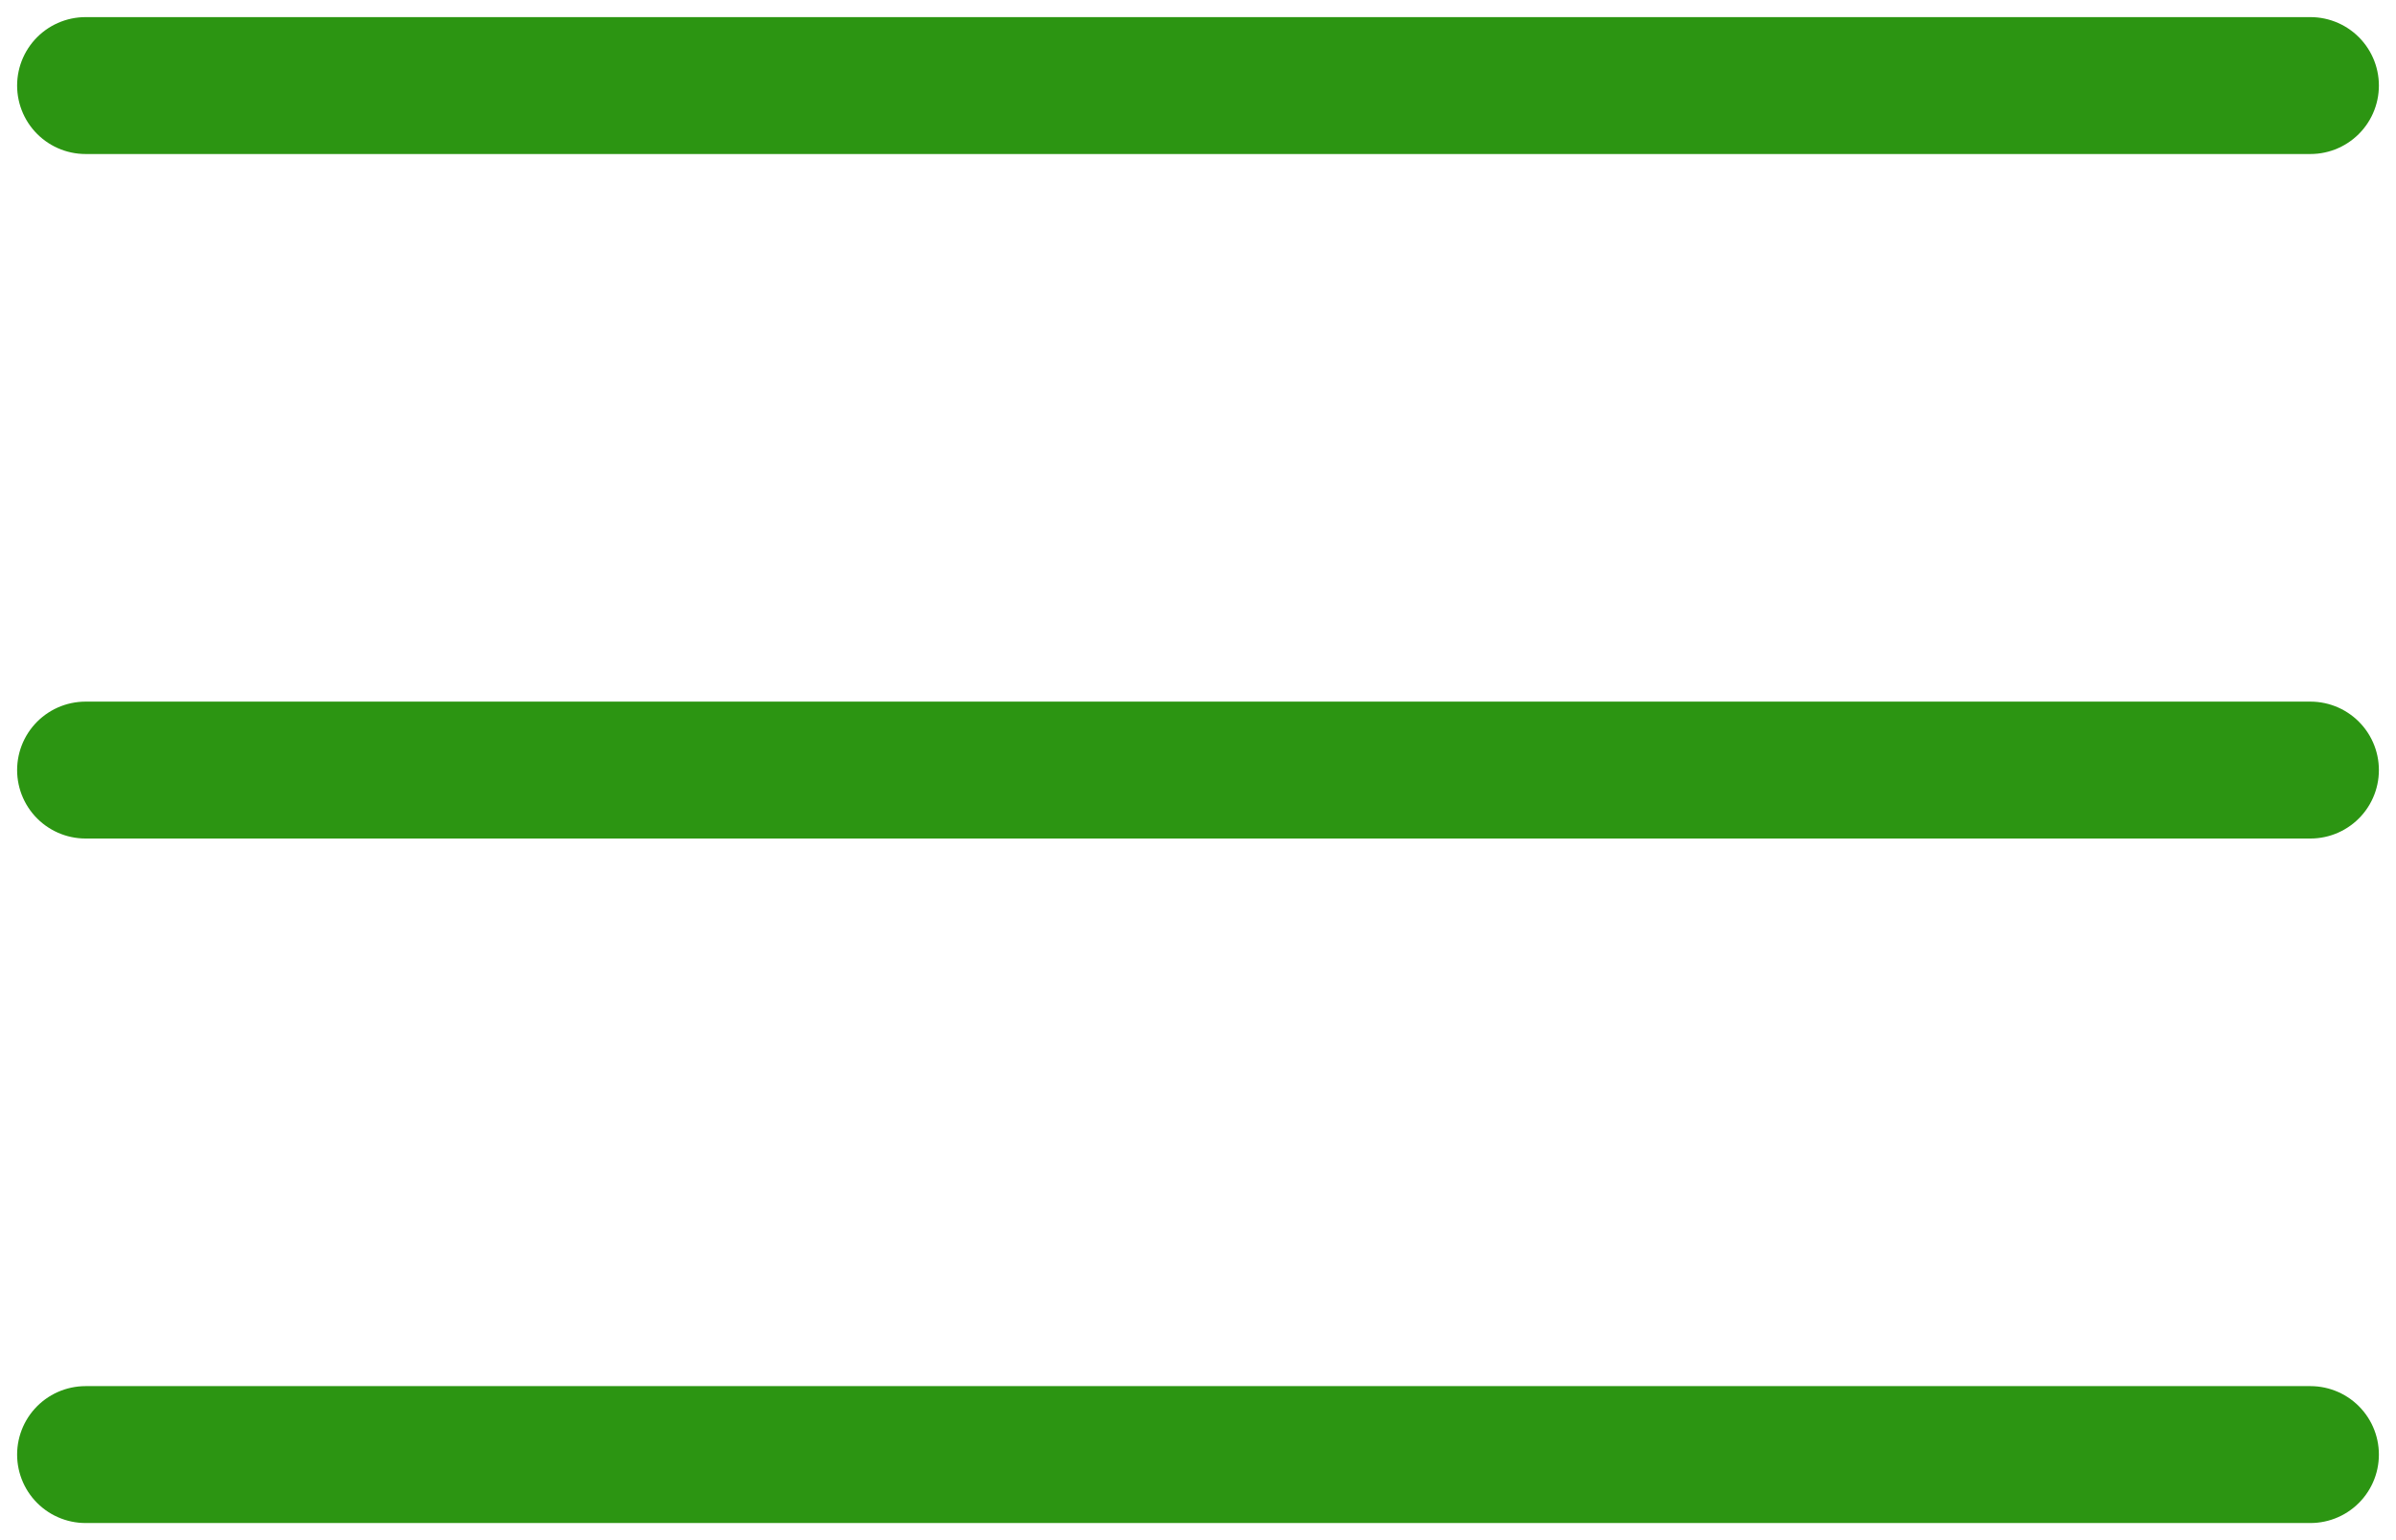
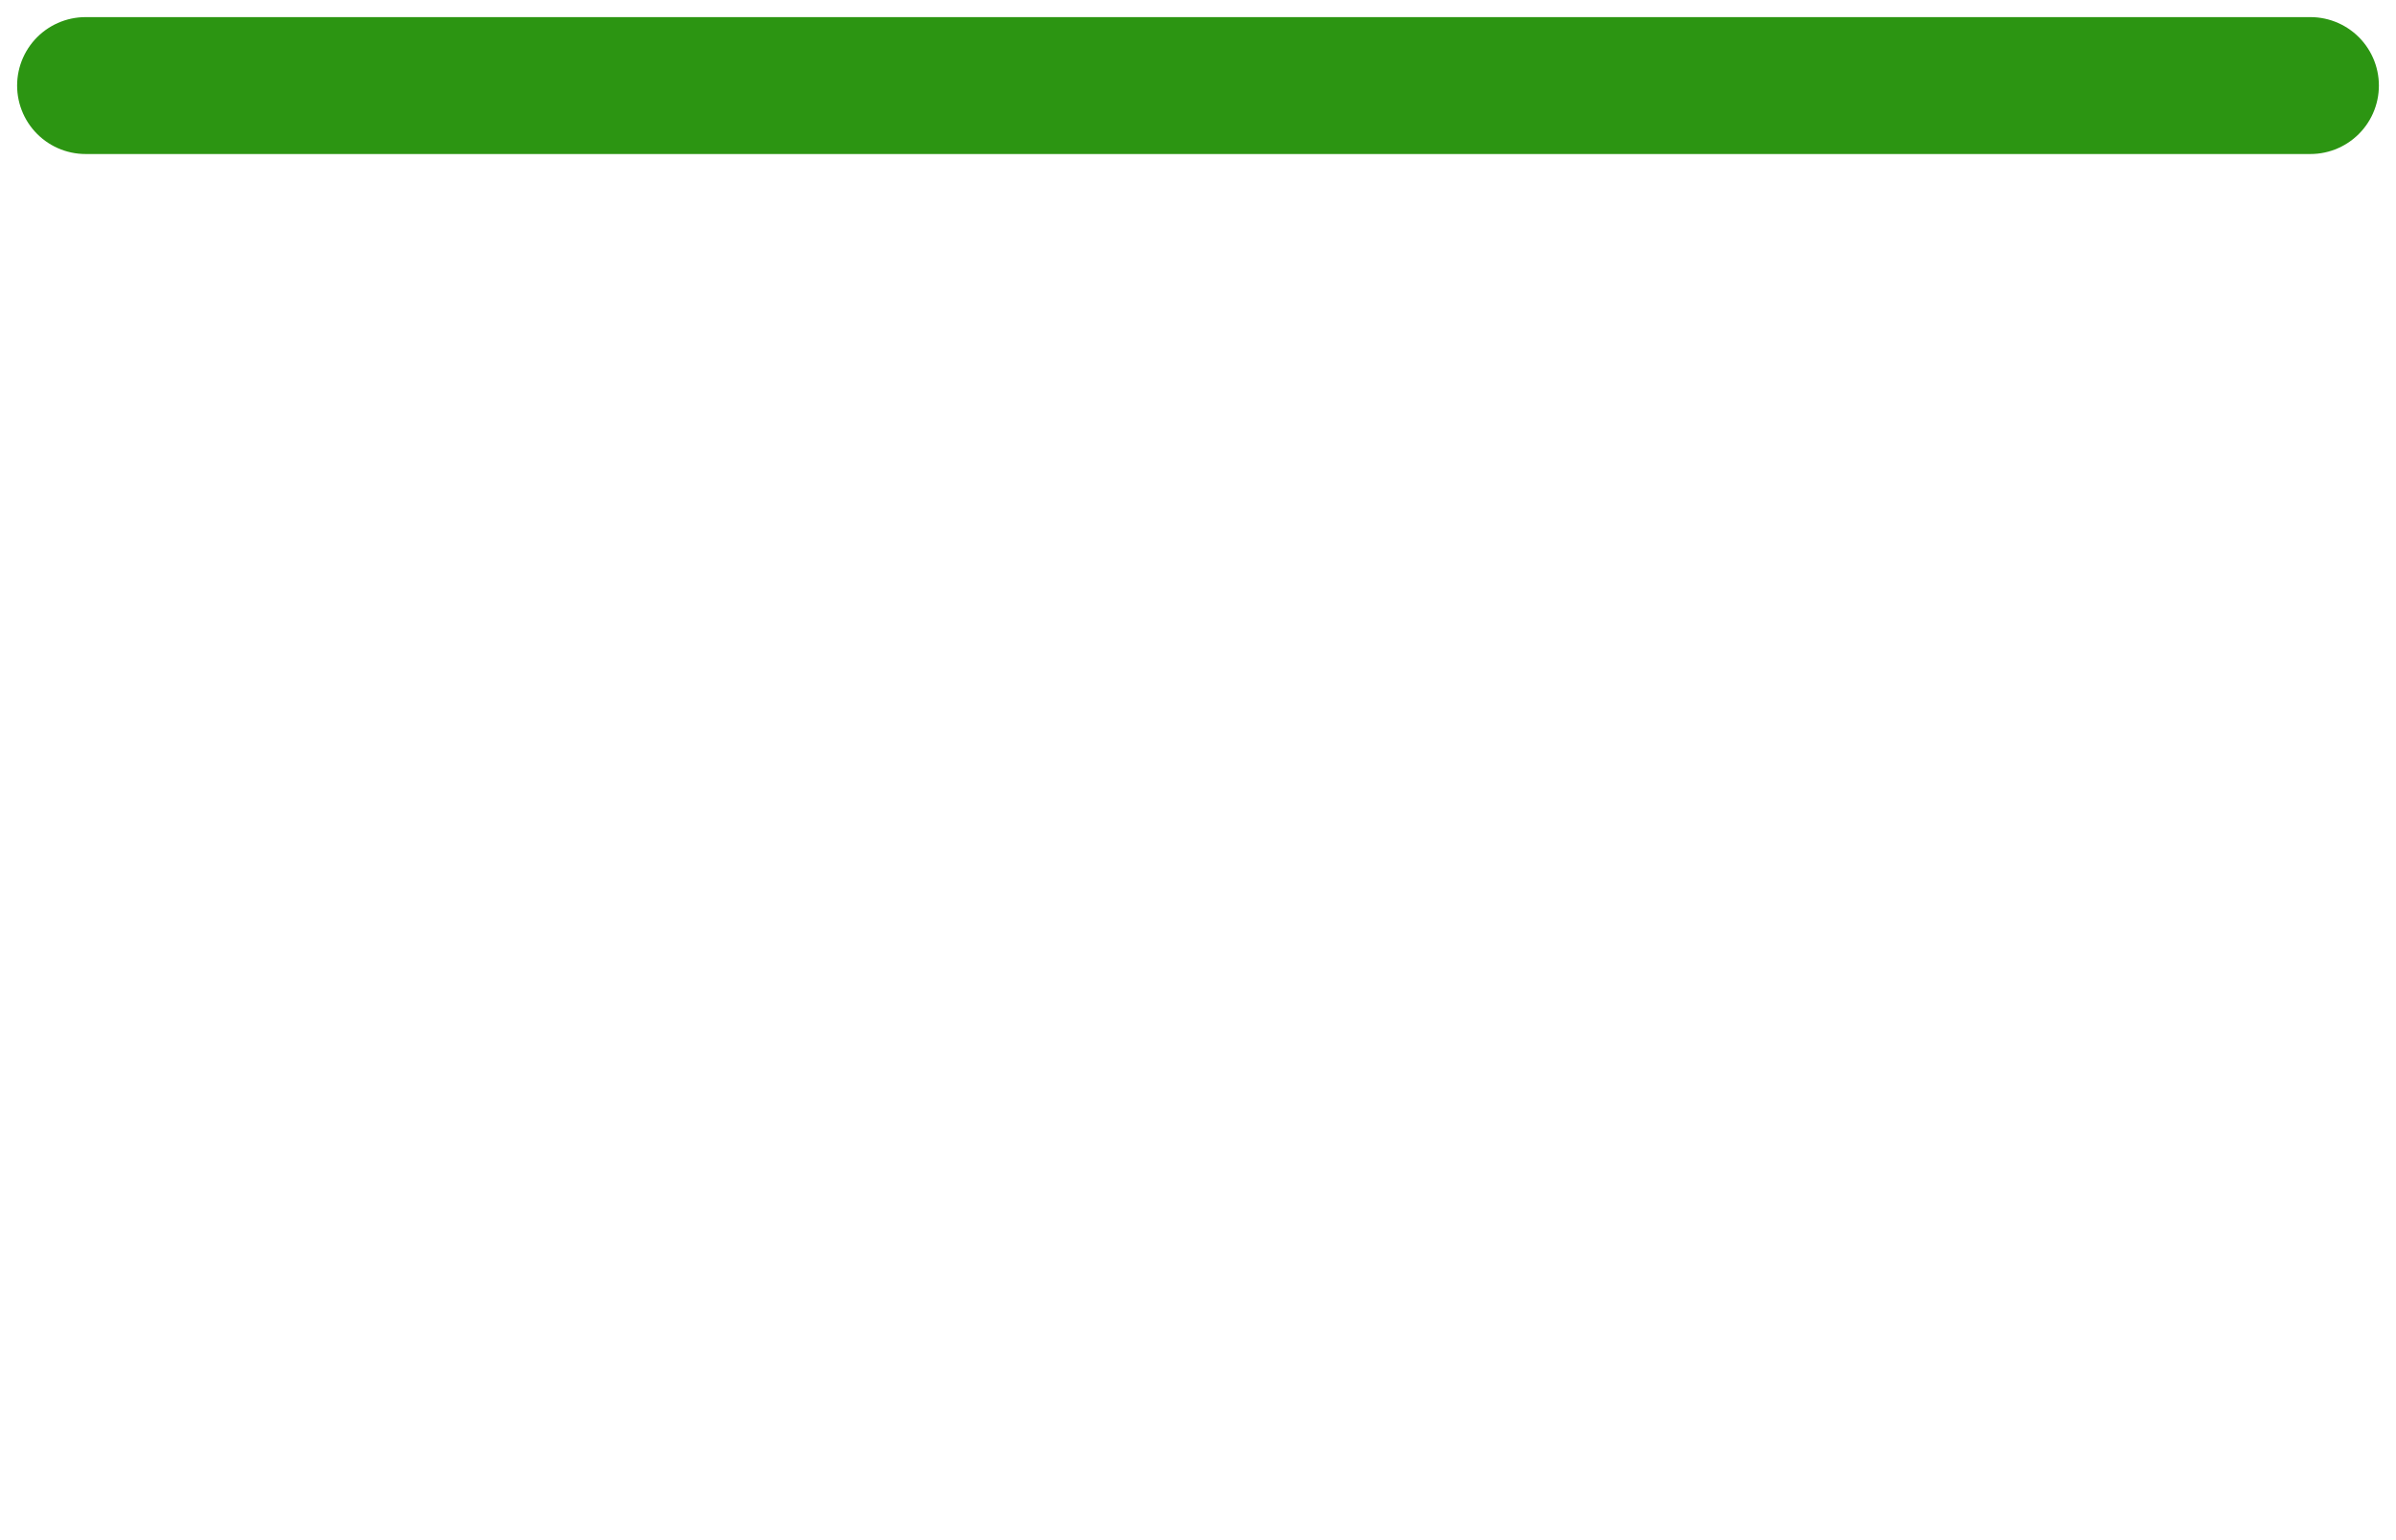
<svg xmlns="http://www.w3.org/2000/svg" width="28" height="18" viewBox="0 0 28 18" fill="none">
  <path d="M1 1H27" stroke="#2C9512" stroke-width="1.6" stroke-linecap="round" />
-   <path d="M1 9H27" stroke="#2C9512" stroke-width="1.6" stroke-linecap="round" />
-   <path d="M1 17H27" stroke="#2C9512" stroke-width="1.6" stroke-linecap="round" />
</svg>